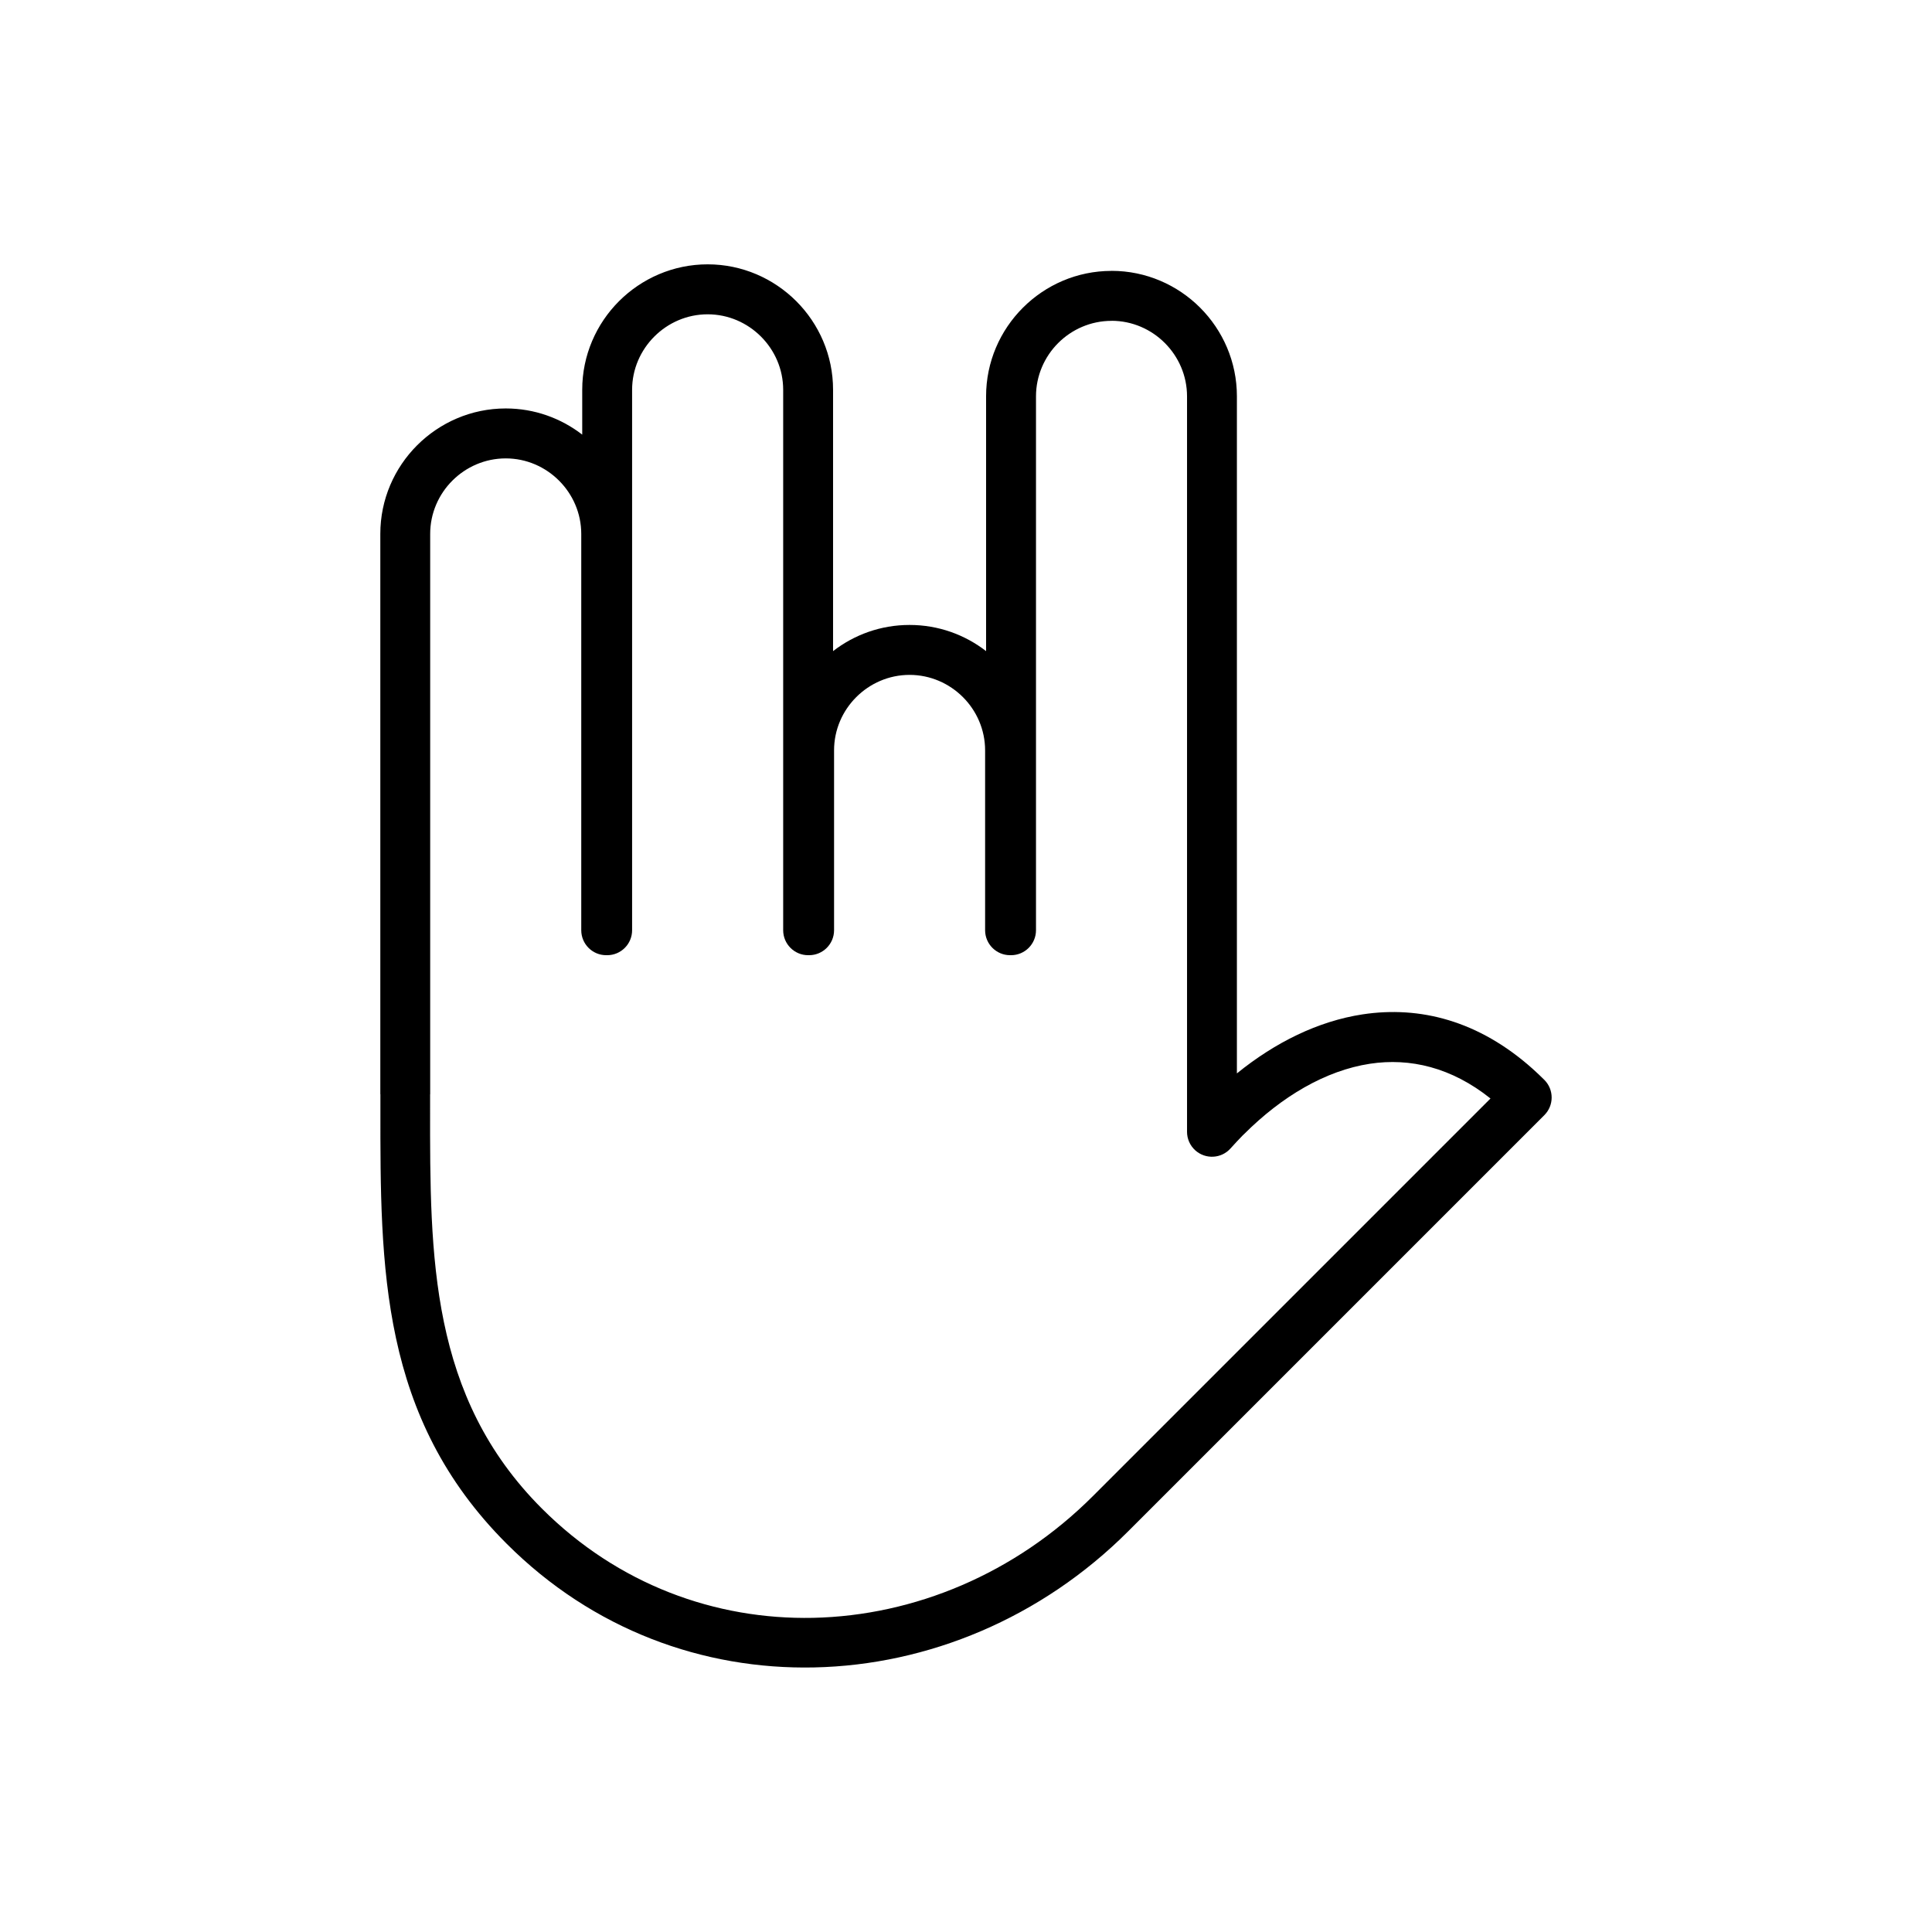
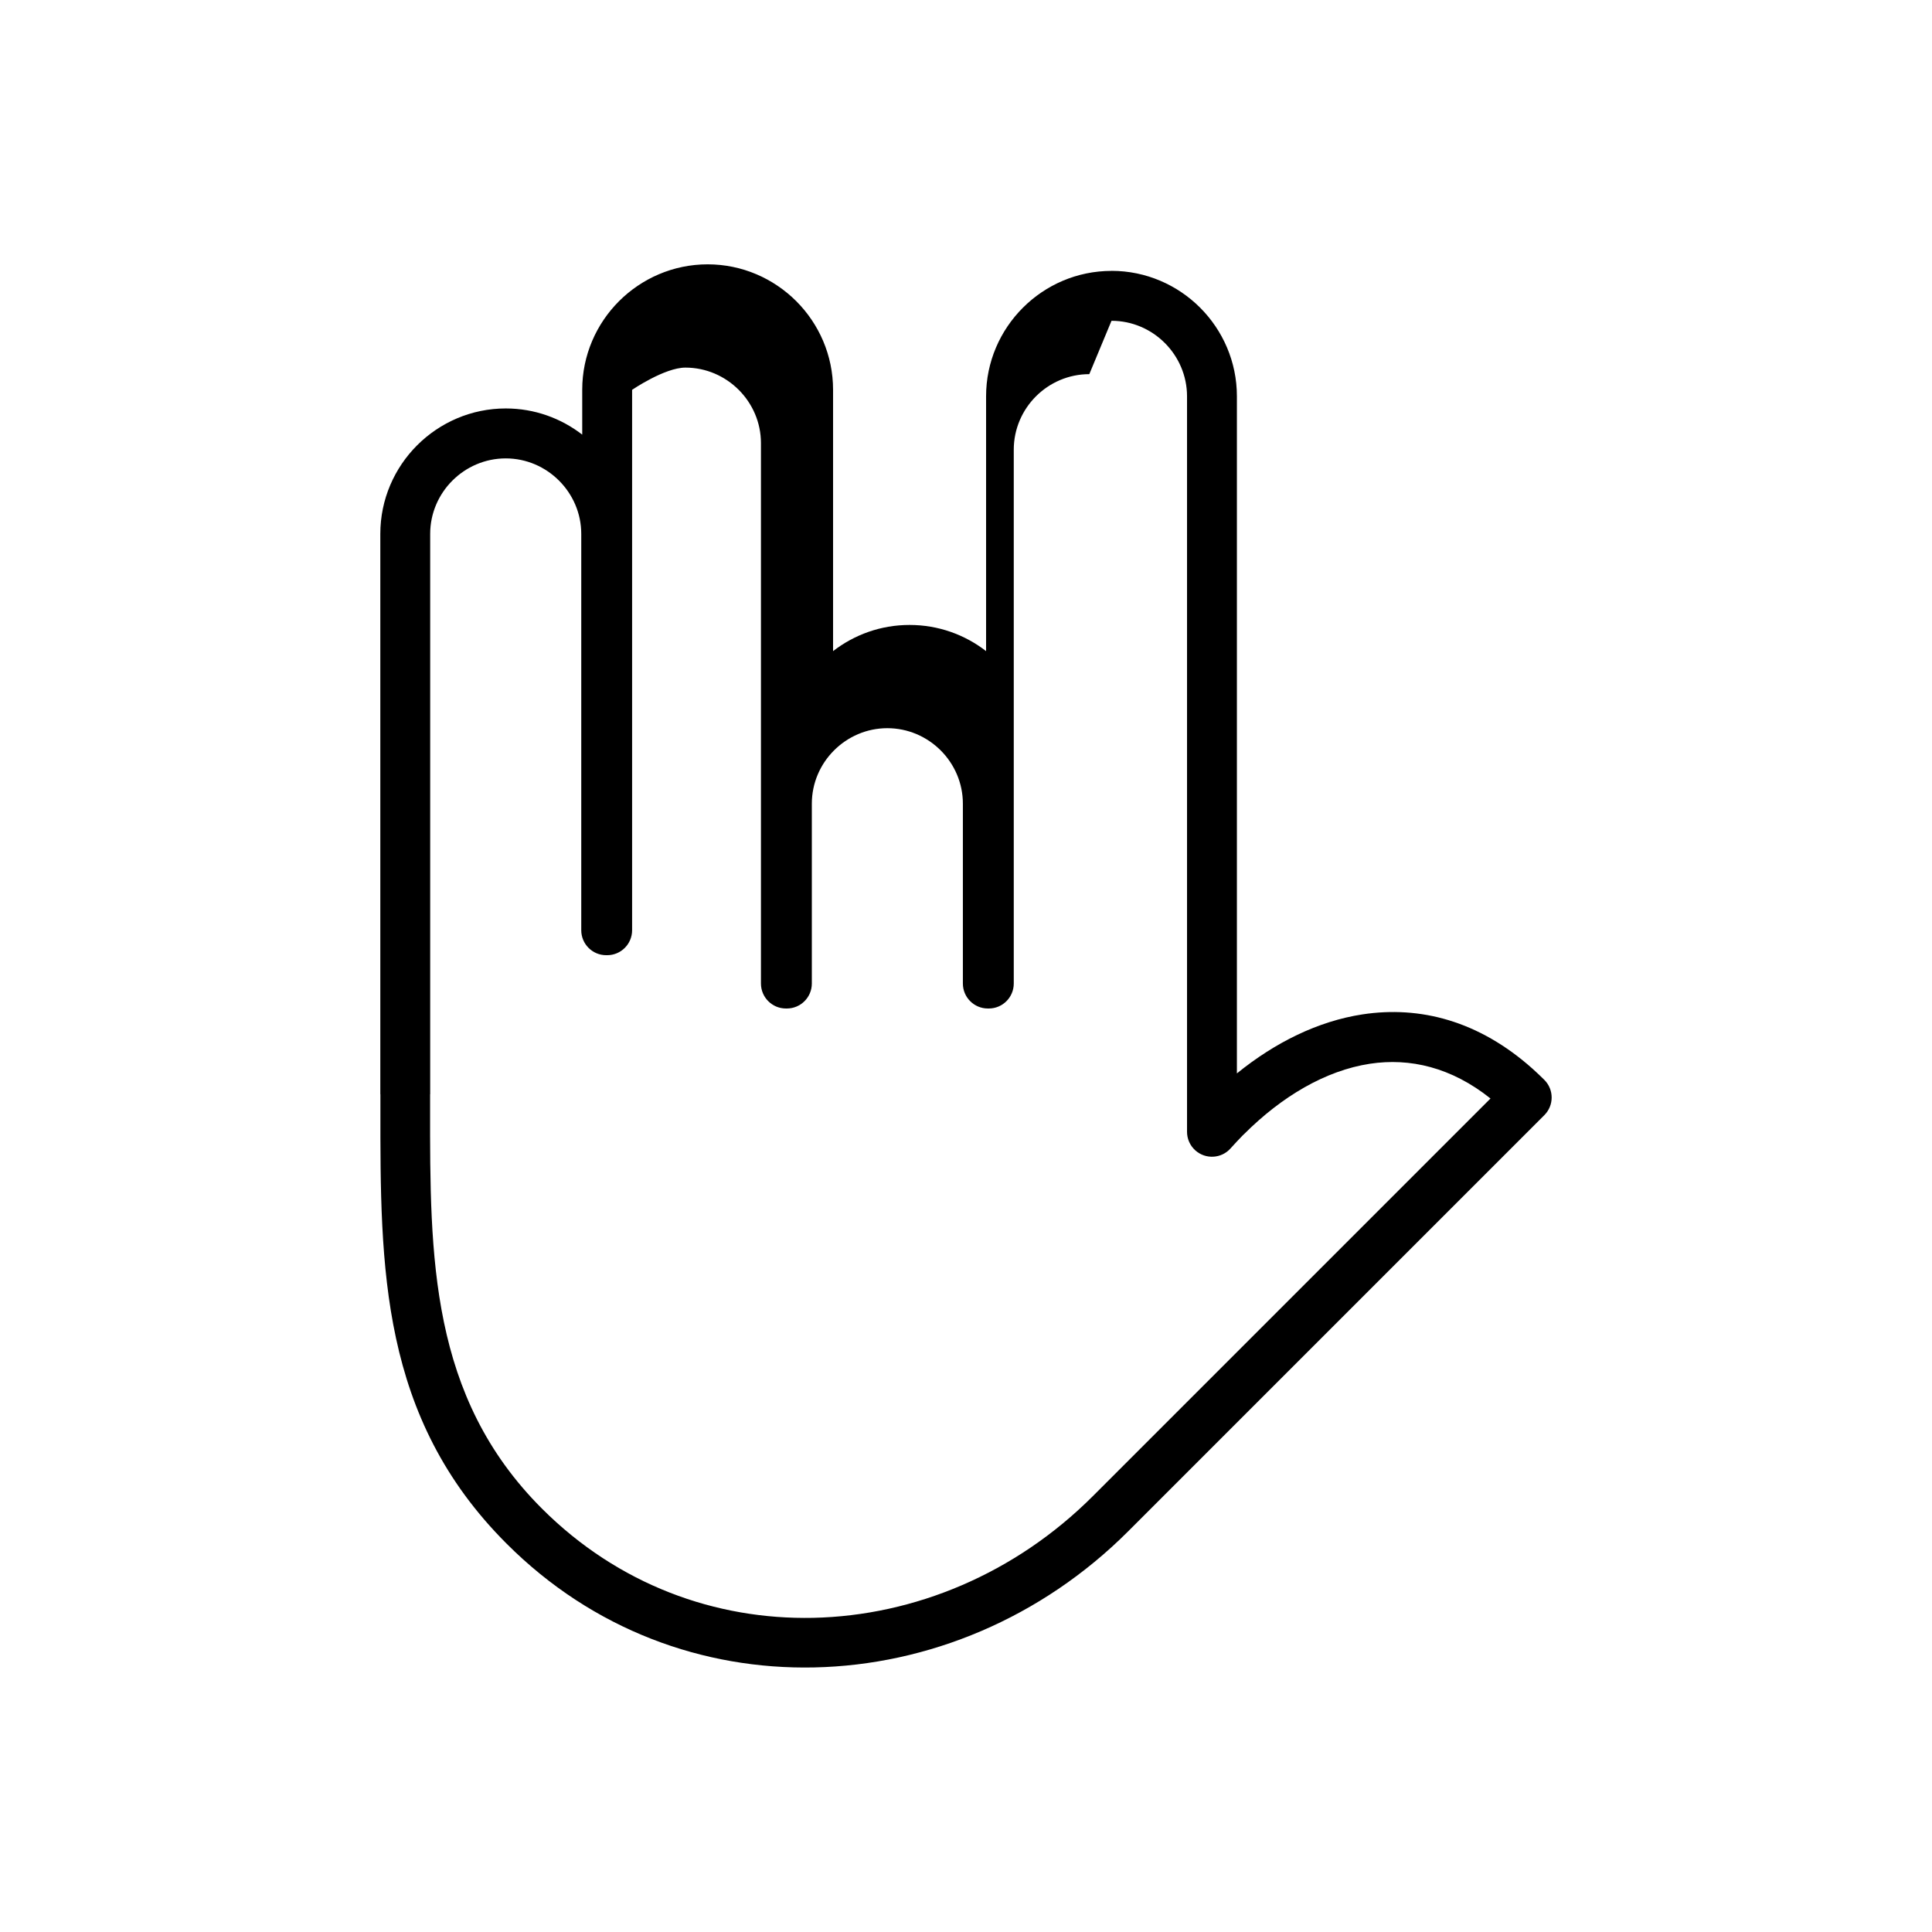
<svg xmlns="http://www.w3.org/2000/svg" fill="#000000" width="800px" height="800px" version="1.1" viewBox="144 144 512 512">
-   <path d="m438.56 215.79c-9.152 0-17.461 3.738-23.48 9.758-6.023 6.023-9.758 14.328-9.758 23.48v67.527c-5.617-4.356-12.652-6.938-20.281-6.938-7.617 0-14.652 2.582-20.27 6.938v-69.266c0-9.141-3.738-17.461-9.758-23.48-6.023-6.012-14.328-9.758-23.48-9.758-9.141 0-17.461 3.75-23.48 9.758-6.023 6.023-9.758 14.34-9.758 23.48v11.891c-5.617-4.344-12.652-6.938-20.27-6.938-9.152 0-17.461 3.75-23.48 9.758-6.023 6.023-9.758 14.34-9.758 23.48v148.5h0.023v3.617c-0.035 42.383-0.07 81.988 33.453 115.5 22.863 22.875 52.176 33.406 81.488 32.789 30.145-0.629 60.234-13.078 83.215-36.062l110.3-110.3c2.582-2.582 2.582-6.762 0-9.344-0.988-0.988-2.035-1.977-3.164-2.988-14.258-12.711-29.836-16.676-45-14.375-11.781 1.797-23.16 7.414-33.312 15.648v-179.45c0-9.152-3.738-17.461-9.746-23.48-6.023-6.023-14.34-9.758-23.48-9.758zm0 13.223c5.5 0 10.496 2.25 14.125 5.879s5.891 8.641 5.891 14.141v194.91c0 1.82 0.75 3.629 2.215 4.938 2.727 2.414 6.902 2.18 9.32-0.547 1.141-1.262 2.227-2.43 3.262-3.488 0.117-0.094 0.238-0.203 0.344-0.32 9.961-9.949 21.543-16.828 33.348-18.625 10.605-1.605 21.59 0.953 31.93 9.211l-105.39 105.39c-20.543 20.543-47.344 31.668-74.121 32.242-25.824 0.535-51.676-8.77-71.883-28.969-29.684-29.695-29.66-66.637-29.621-106.16v-3.617h0.023v-148.5c0-5.5 2.25-10.496 5.879-14.129 3.629-3.629 8.641-5.891 14.141-5.891s10.496 2.262 14.125 5.891c3.629 3.629 5.891 8.629 5.891 14.129v105.02c0 3.652 2.953 6.617 6.606 6.617h0.262c3.652 0 6.606-2.965 6.606-6.617v-143.21c0-5.5 2.262-10.496 5.891-14.125s8.629-5.891 14.125-5.891c5.5 0 10.496 2.262 14.129 5.891 3.629 3.629 5.891 8.629 5.891 14.125v143.21c0 3.652 2.965 6.617 6.606 6.617h0.262c3.652 0 6.617-2.965 6.617-6.617v-47.652c0-5.5 2.25-10.496 5.879-14.125 3.629-3.629 8.629-5.891 14.129-5.891s10.508 2.262 14.141 5.891c3.629 3.629 5.879 8.629 5.879 14.125v47.652c0 3.652 2.965 6.617 6.617 6.617h0.262c3.641 0 6.606-2.965 6.606-6.617v-141.47c0-5.5 2.25-10.508 5.879-14.141 3.629-3.629 8.641-5.879 14.141-5.879z" />
+   <path d="m438.56 215.79c-9.152 0-17.461 3.738-23.48 9.758-6.023 6.023-9.758 14.328-9.758 23.48v67.527c-5.617-4.356-12.652-6.938-20.281-6.938-7.617 0-14.652 2.582-20.27 6.938v-69.266c0-9.141-3.738-17.461-9.758-23.48-6.023-6.012-14.328-9.758-23.48-9.758-9.141 0-17.461 3.75-23.48 9.758-6.023 6.023-9.758 14.34-9.758 23.48v11.891c-5.617-4.344-12.652-6.938-20.27-6.938-9.152 0-17.461 3.75-23.48 9.758-6.023 6.023-9.758 14.34-9.758 23.48v148.5h0.023v3.617c-0.035 42.383-0.07 81.988 33.453 115.5 22.863 22.875 52.176 33.406 81.488 32.789 30.145-0.629 60.234-13.078 83.215-36.062l110.3-110.3c2.582-2.582 2.582-6.762 0-9.344-0.988-0.988-2.035-1.977-3.164-2.988-14.258-12.711-29.836-16.676-45-14.375-11.781 1.797-23.16 7.414-33.312 15.648v-179.45c0-9.152-3.738-17.461-9.746-23.48-6.023-6.023-14.34-9.758-23.48-9.758zm0 13.223c5.5 0 10.496 2.25 14.125 5.879s5.891 8.641 5.891 14.141v194.91c0 1.82 0.75 3.629 2.215 4.938 2.727 2.414 6.902 2.18 9.32-0.547 1.141-1.262 2.227-2.43 3.262-3.488 0.117-0.094 0.238-0.203 0.344-0.32 9.961-9.949 21.543-16.828 33.348-18.625 10.605-1.605 21.59 0.953 31.93 9.211l-105.39 105.39c-20.543 20.543-47.344 31.668-74.121 32.242-25.824 0.535-51.676-8.77-71.883-28.969-29.684-29.695-29.66-66.637-29.621-106.16v-3.617h0.023v-148.5c0-5.5 2.25-10.496 5.879-14.129 3.629-3.629 8.641-5.891 14.141-5.891s10.496 2.262 14.125 5.891c3.629 3.629 5.891 8.629 5.891 14.129v105.02c0 3.652 2.953 6.617 6.606 6.617h0.262c3.652 0 6.606-2.965 6.606-6.617v-143.21s8.629-5.891 14.125-5.891c5.5 0 10.496 2.262 14.129 5.891 3.629 3.629 5.891 8.629 5.891 14.125v143.21c0 3.652 2.965 6.617 6.606 6.617h0.262c3.652 0 6.617-2.965 6.617-6.617v-47.652c0-5.5 2.25-10.496 5.879-14.125 3.629-3.629 8.629-5.891 14.129-5.891s10.508 2.262 14.141 5.891c3.629 3.629 5.879 8.629 5.879 14.125v47.652c0 3.652 2.965 6.617 6.617 6.617h0.262c3.641 0 6.606-2.965 6.606-6.617v-141.47c0-5.5 2.25-10.508 5.879-14.141 3.629-3.629 8.641-5.879 14.141-5.879z" />
</svg>